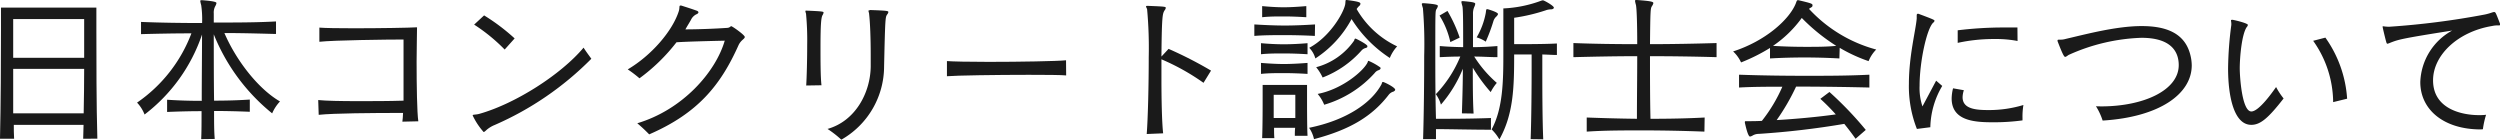
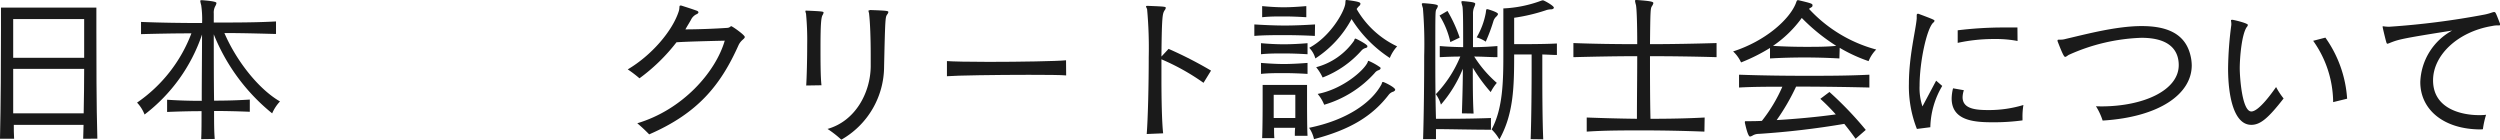
<svg xmlns="http://www.w3.org/2000/svg" viewBox="0 0 409.32 22.85">
  <defs>
    <style>.cls-1{fill:#1a1a1a;}</style>
  </defs>
  <g id="レイヤー_2" data-name="レイヤー 2">
    <g id="デザイン">
      <path class="cls-1" d="M13.62,22.72c0-.54.06-1.71.06-2.28H2.26c0,.57,0,1.61.05,2.28H0C.13,17.32.16,9.57.16,5V1.25H15.78V5c0,4.55,0,12.27.16,17.7Zm.16-19.6H2.16V9.46H13.78ZM2.16,11.28c0,2.42,0,4.68,0,7.28H13.7c.05-2.6.08-4.86.08-7.28Z" />
      <path class="cls-1" d="M32.94,22.78C33,21.63,33,20,33,18.2c-1.87,0-3.69.05-5.64.13v-2c1.92.13,3.79.18,5.67.18,0-3.27.05-7.87.05-10.86a27.57,27.57,0,0,1-9.41,13.1,6,6,0,0,0-1.23-1.95,24.07,24.07,0,0,0,8.9-11.34c-2.79,0-5.67.06-8.25.13v-2c3.18.13,6.53.18,10,.18A16.1,16.1,0,0,0,32.94.83a4.25,4.25,0,0,1-.15-.65c0-.1.05-.15.2-.15h.06c2.34.18,2.39.36,2.39.49a1.65,1.65,0,0,1-.21.52A2.21,2.21,0,0,0,35,2.21c0,.29,0,.78,0,1.48,3.48,0,7,0,10.19-.18V5.56c-.68,0-4.76-.15-8.45-.15,1.9,4.42,5.48,9.1,9.1,11.2a6.77,6.77,0,0,0-1.28,1.95A31.91,31.91,0,0,1,35,5.62c0,2.83,0,7.46.05,10.86,1.95,0,3.93-.05,5.85-.18v2c-2-.08-3.92-.13-5.85-.13,0,1.77,0,3.38.11,4.58Z" />
-       <path class="cls-1" d="M65.88,19.92c.06-.37.08-.84.11-1.43-5,0-11.39.05-13.81.31l-.08-2.42c1.23.13,3.67.18,6.48.18,2.42,0,5.09,0,7.49-.08,0-1.27,0-2.7,0-4.1,0-2.29,0-4.53,0-5.91-2.68,0-11.44.11-13.78.37l0-2.32c.91.08,3.15.11,5.67.11,4.14,0,9.08-.08,10.32-.16,0,1.3-.07,3.38-.07,5.62,0,3.92.07,8.32.28,9.77Z" />
-       <path class="cls-1" d="M81,20.46a4.82,4.82,0,0,0-1.3.78c-.26.24-.39.37-.52.37a11.18,11.18,0,0,1-1.79-2.71c0-.18.42-.08,1.09-.26C84.32,17,91.81,12.25,95.55,7.8c.31.52.86,1.25,1.27,1.82A50.8,50.8,0,0,1,81,20.46ZM82.63,8.11a28.83,28.83,0,0,0-5-4.08l1.63-1.51a32.78,32.78,0,0,1,5,3.77Z" />
      <path class="cls-1" d="M104.34,20.18c7.41-2.21,12.82-8.35,14.32-13.52-3.09.07-6.13.15-7.9.26a30,30,0,0,1-6.06,5.9,19.85,19.85,0,0,0-1.92-1.46c3.84-2.26,7.33-6.26,8.37-9.57.16-.54,0-.88.26-.88a.24.24,0,0,1,.13,0c.73.23,1.79.57,2.42.8.26.08.39.18.39.31s-.13.24-.37.34a1.89,1.89,0,0,0-.85.89c-.29.52-.6,1-.91,1.56,2,0,4.94-.11,6.73-.24.57,0,.62-.28.78-.28s2.21,1.43,2.21,1.76-.57.45-1,1.3C118,13.94,114.27,18.54,106.29,22A26.5,26.5,0,0,0,104.34,20.18Z" />
      <path class="cls-1" d="M132,14c.08-1.3.16-4,.16-6.63a45.7,45.7,0,0,0-.18-5c0-.19-.11-.37-.11-.5s0-.13.16-.13h.05c2.63.11,2.76.16,2.76.31a1,1,0,0,1-.16.42c-.23.39-.34,1.43-.34,5.23,0,2.31,0,4.88.16,6.26ZM142.45,1.64c2.71.1,3,.13,3,.34a.87.87,0,0,1-.21.41c-.28.44-.31.5-.49,8.48a13.81,13.81,0,0,1-7,12,17,17,0,0,0-2.26-1.76c4.58-1.3,7-5.93,7.07-10.17,0-.68,0-1.35,0-2,0-2.65-.1-5.28-.26-6.63,0-.18-.1-.39-.1-.49s0-.13.15-.13Z" />
      <path class="cls-1" d="M174.56,12.35c-.8-.08-3.25-.1-6.13-.1-5.2,0-11.91.1-13.39.23V10c.86.07,3.61.13,6.81.13,5.07,0,11.26-.11,12.69-.26Z" />
      <path class="cls-1" d="M187.75,21.94c.2-2.57.33-8,.33-12.58a69.46,69.46,0,0,0-.26-7.77c0-.19-.18-.39-.18-.5s.05-.13.24-.13h.05c2.83.11,2.94.13,2.94.34a.82.82,0,0,1-.19.39c-.33.55-.46.75-.52,7.57L191.33,8a65.45,65.45,0,0,1,6.95,3.56l-1.23,2a36.83,36.83,0,0,0-6.89-3.85c0,1,0,2.05,0,3.12,0,3.61.08,7.23.28,9Z" />
      <path class="cls-1" d="M215.28,5.88c-1.59-.08-3.25-.13-4.91-.13s-3.38,0-5,.13V4c1.66.1,3.33.18,5,.18s3.33-.08,4.94-.18Zm-1.2,3c-1.3-.08-2.6-.13-3.87-.13s-2.52,0-3.75.13V7.07c1.23.11,2.48.18,3.75.18s2.57-.07,3.87-.18Zm0,3.22c-1.3-.08-2.6-.13-3.87-.13s-2.52,0-3.75.13V10.3c1.23.1,2.48.18,3.75.18s2.57-.08,3.87-.18Zm-.2-9.28c-1.3-.08-2.5-.13-3.7-.13s-2.31,0-3.53.13V1c1.22.11,2.36.19,3.53.19s2.4-.08,3.7-.19ZM212,22.23c0-.39,0-.83.05-1.3H208.6c0,.57,0,1.17.05,1.69h-2c.08-2,.08-5.2.08-7.12V13.91H214v1.66c0,2,0,5.18.08,6.66Zm.08-6.71h-3.54v3.8h3.54Zm2.23,5.41c6.27-1.27,10.3-4.16,11.89-7.15.05-.08.05-.36.23-.36s2,.88,2,1.27c0,.1-.11.23-.29.31a1.47,1.47,0,0,0-.73.47c-2.73,3.56-6.34,5.75-12.27,7.31A5.25,5.25,0,0,0,214.34,20.93ZM220.51,0c2,.26,2.23.39,2.23.62a.48.48,0,0,1-.18.34,2.38,2.38,0,0,0-.44.52,15,15,0,0,0,6.63,6.11,6.31,6.31,0,0,0-1.2,1.9,20.8,20.8,0,0,1-6.26-6.37,17.57,17.57,0,0,1-5.93,6.45,3.92,3.92,0,0,0-1-1.74C217.78,6,220,2.08,220.25.7c.07-.49,0-.7.18-.7Zm-5,11a11,11,0,0,0,6.19-4.34c.07-.15.07-.34.23-.34a.87.87,0,0,1,.16.06c.33.15,1.79.91,1.79,1.17s-.1.23-.29.31a1.35,1.35,0,0,0-.7.44,16.37,16.37,0,0,1-6.34,4.39A7.79,7.79,0,0,0,215.49,11Zm.26,4.37c3.92-.75,7.38-3.66,8.11-5.09.08-.16.08-.32.18-.32a9.74,9.74,0,0,1,1.82,1,.24.24,0,0,1,.16.21c0,.13-.11.23-.29.31a1.3,1.3,0,0,0-.67.47,17.89,17.89,0,0,1-8.27,5.2A6.55,6.55,0,0,0,215.75,15.39Z" />
      <path class="cls-1" d="M244.11,21.24c-3.17,0-6.86-.1-9-.1,0,.54,0,1.09,0,1.64H233c.13-4.19.18-9.39.18-13.65a71,71,0,0,0-.21-7.8,5.45,5.45,0,0,1-.18-.65c0-.11.08-.16.23-.16h.06c2.18.16,2.34.29,2.34.47a1.27,1.27,0,0,1-.24.52C235,1.85,235,2,235,8.66c0,3.12,0,7,.11,10.79,2.15,0,5.77,0,9-.13Zm-4.75-2.68c0-.57.15-4.18.15-7.3a21,21,0,0,1-3.59,5.87,5.57,5.57,0,0,0-.83-1.71,19.81,19.81,0,0,0,4-6.16c-1.14,0-2.29.05-3.36.1V7.54c1.2.1,2.5.16,3.83.18,0-3.27,0-6.32-.13-6.73a5.1,5.1,0,0,1-.16-.65c0-.11.05-.16.21-.16h0c1.87.16,2.06.26,2.06.47a1.92,1.92,0,0,1-.16.49,2.66,2.66,0,0,0-.21,1.12c0,.55,0,2.94,0,5.46,1.37,0,2.75-.08,4-.18V9.36c-1.2,0-2.5-.1-3.8-.1a19.39,19.39,0,0,0,3.7,4.31,7.72,7.72,0,0,0-1,1.51,26.41,26.41,0,0,1-2.93-4c0,2.81,0,5.41.13,7.51Zm-1.9-11.67a13.58,13.58,0,0,0-1.77-4.34l1.3-.76a23.06,23.06,0,0,1,2,4.37Zm5.8-4.76c.07-.47.05-.62.2-.62a.34.34,0,0,1,.13,0c.45.13,1.67.52,1.67.78,0,.11-.08.21-.21.37a1.7,1.7,0,0,0-.52.75,28.34,28.34,0,0,1-1.27,3.41,5.36,5.36,0,0,0-1.49-.7A12.41,12.41,0,0,0,243.26,2.13Zm7.35,20.65c.13-3.57.16-8.71.16-11.81V8.92c-1.14,0-2.86,0-2.86,0,0,5.38-.1,9.75-2.42,13.91a7.08,7.08,0,0,0-1.27-1.64c1.84-3.4,1.92-7.85,1.92-12.27V1.38A20.37,20.37,0,0,0,252.3.13a1.49,1.49,0,0,1,.32-.08c.18,0,1.79.89,1.79,1.2,0,.15-.18.28-.47.28a2.64,2.64,0,0,0-.86.16,29.93,29.93,0,0,1-5.17,1.22V7.23c1.79,0,5,0,7-.11V9c-.7,0-1.48-.06-2.39-.08V11c0,3.07,0,8.19.15,11.81Z" />
      <path class="cls-1" d="M279.06,21.55c-3.41-.13-6.79-.2-10.17-.2-3.07,0-6.11,0-9.1.2V19.24c2.73.1,5.46.18,8.22.21,0-3.28.05-7,.05-10.25-3.64,0-7.23.08-10.45.16V7.05c3.27.13,6.84.18,10.45.18,0-3.28-.08-5.8-.21-6.42a4.86,4.86,0,0,1-.15-.65c0-.11.05-.16.2-.16H268c2.52.18,2.7.31,2.7.52a1.4,1.4,0,0,1-.23.49c-.24.37-.26.63-.32,6.22,3.72,0,7.47-.08,10.9-.18V9.36c-3.41-.1-7.15-.16-10.9-.16,0,3.1,0,6.82.08,10.25,2.94,0,5.9-.05,8.87-.21Z" />
      <path class="cls-1" d="M301.16,9.57c-2-.11-3.85-.16-5.72-.16s-3.75.05-5.64.16V7.85a29.5,29.5,0,0,1-4.74,2.37,5.67,5.67,0,0,0-1.3-1.8C289,6.73,292.89,3.28,294,.62c.16-.41.18-.59.37-.59h.07c2.08.49,2.32.57,2.32.83s-.11.28-.31.41a.88.88,0,0,0-.26.19,23.11,23.11,0,0,0,11,6.65,5.71,5.71,0,0,0-1.25,1.9,25.55,25.55,0,0,1-4.73-2.18Zm2.65,13.15c-.6-.85-1.22-1.66-1.85-2.44a136.33,136.33,0,0,1-14,1.64,2,2,0,0,0-.94.23,1.34,1.34,0,0,1-.49.21c-.37,0-.78-2-.84-2.24a.62.62,0,0,1,0-.18c0-.08.05-.1.13-.1l.34,0c.62,0,1.4,0,2.31-.05a25.08,25.08,0,0,0,3.35-5.59c-2.36,0-4.7,0-7.09.13v-2.1c3.71.13,7.28.18,10.86.18s6.87,0,10.48-.18v2.1c-4.13-.1-8.06-.15-12-.15a35.5,35.5,0,0,1-3.18,5.48c3.12-.18,6.79-.52,9.68-.93a33.87,33.87,0,0,0-2.53-2.55l1.49-1.12a57.15,57.15,0,0,1,5.95,6.21ZM295,2.94a19.06,19.06,0,0,1-4.71,4.57c1.8.11,3.57.16,5.36.16s3.33,0,5-.16A31.18,31.18,0,0,1,295,2.94Z" />
      <path class="cls-1" d="M313.85,21.11a19,19,0,0,1-1.31-7.38c0-4.55,1.12-8.76,1.28-10.69,0-.08,0-.15,0-.23s0-.18,0-.26,0-.29.16-.29a.28.28,0,0,1,.13,0c2.44.91,2.62,1,2.62,1.14a.43.43,0,0,1-.21.31c-1.06,1-2.23,6.4-2.23,10.33a9.52,9.52,0,0,0,.47,3.38L317,13.21l1,.86a13.74,13.74,0,0,0-1.95,6.76Zm17.29-1.4a34.85,34.85,0,0,1-4.74.31c-2.88,0-6.86-.13-6.86-3.9a7.15,7.15,0,0,1,.23-1.66l1.77.31a3.9,3.9,0,0,0-.21,1.14c0,1.93,2.16,2.11,4.22,2.11a19.44,19.44,0,0,0,5.74-.83,11.45,11.45,0,0,0-.15,2.08Zm-.81-13a18.38,18.38,0,0,0-3.72-.32,27.45,27.45,0,0,0-6.08.63l0-2.06a62.12,62.12,0,0,1,7.65-.46c.75,0,1.48,0,2.13,0Z" />
      <path class="cls-1" d="M344,17.42c7,0,12.72-2.65,12.72-6.76,0-1.82-.86-4.47-6.11-4.47A31.3,31.3,0,0,0,338.68,9c-.26.18-.42.31-.55.31s-.31-.1-1.25-2.57a.3.3,0,0,1,0-.13c0-.23.52,0,1.3-.23,3.48-.81,8.34-2.11,12.48-2.11,3.74,0,6.91,1,7.9,4.5a7.27,7.27,0,0,1,.29,1.92c0,4.71-5.31,8.48-14.59,9.05a10.24,10.24,0,0,0-1.09-2.34Z" />
      <path class="cls-1" d="M368.6,20.44c-2.83,0-3.8-4.61-3.8-9.26a58.31,58.31,0,0,1,.53-7.1c0-.08,0-.15,0-.21,0-.23-.05-.39-.05-.49s0-.13.13-.13a.45.45,0,0,1,.18,0c.55.1,2.45.57,2.45.83a.67.67,0,0,1-.19.36c-.83,1.22-1.14,5-1.14,6.76,0,1.35.36,7.05,1.9,7.05.33,0,1.38-.18,4.05-4a11.65,11.65,0,0,0,1.23,1.87C371.36,19.37,370.08,20.44,368.6,20.44ZM382,16.72v-.18a17.52,17.52,0,0,0-3.27-9.86l2-.52a19.4,19.4,0,0,1,3.56,10Z" />
      <path class="cls-1" d="M406.17,21.19c-6.08,0-9.9-3.25-9.9-7.75A10,10,0,0,1,401.49,5c-8.32,1.32-8.73,1.45-10.14,2a2.84,2.84,0,0,1-.44.16c-.13,0-.16-.1-.23-.34-.21-.75-.58-2.34-.58-2.44a.07.07,0,0,1,.08-.08,8,8,0,0,0,.89.08h.1a130.34,130.34,0,0,0,15.65-2c.89-.18,1.3-.41,1.54-.41s.26.1,1,2v.08c0,.21-.39,0-1.35.21-5.62.94-9.65,4.78-9.65,8.89,0,4.73,4.78,5.7,7.51,5.7.39,0,.78,0,1.17-.06a14.19,14.19,0,0,0-.52,2.37Z" />
    </g>
  </g>
</svg>